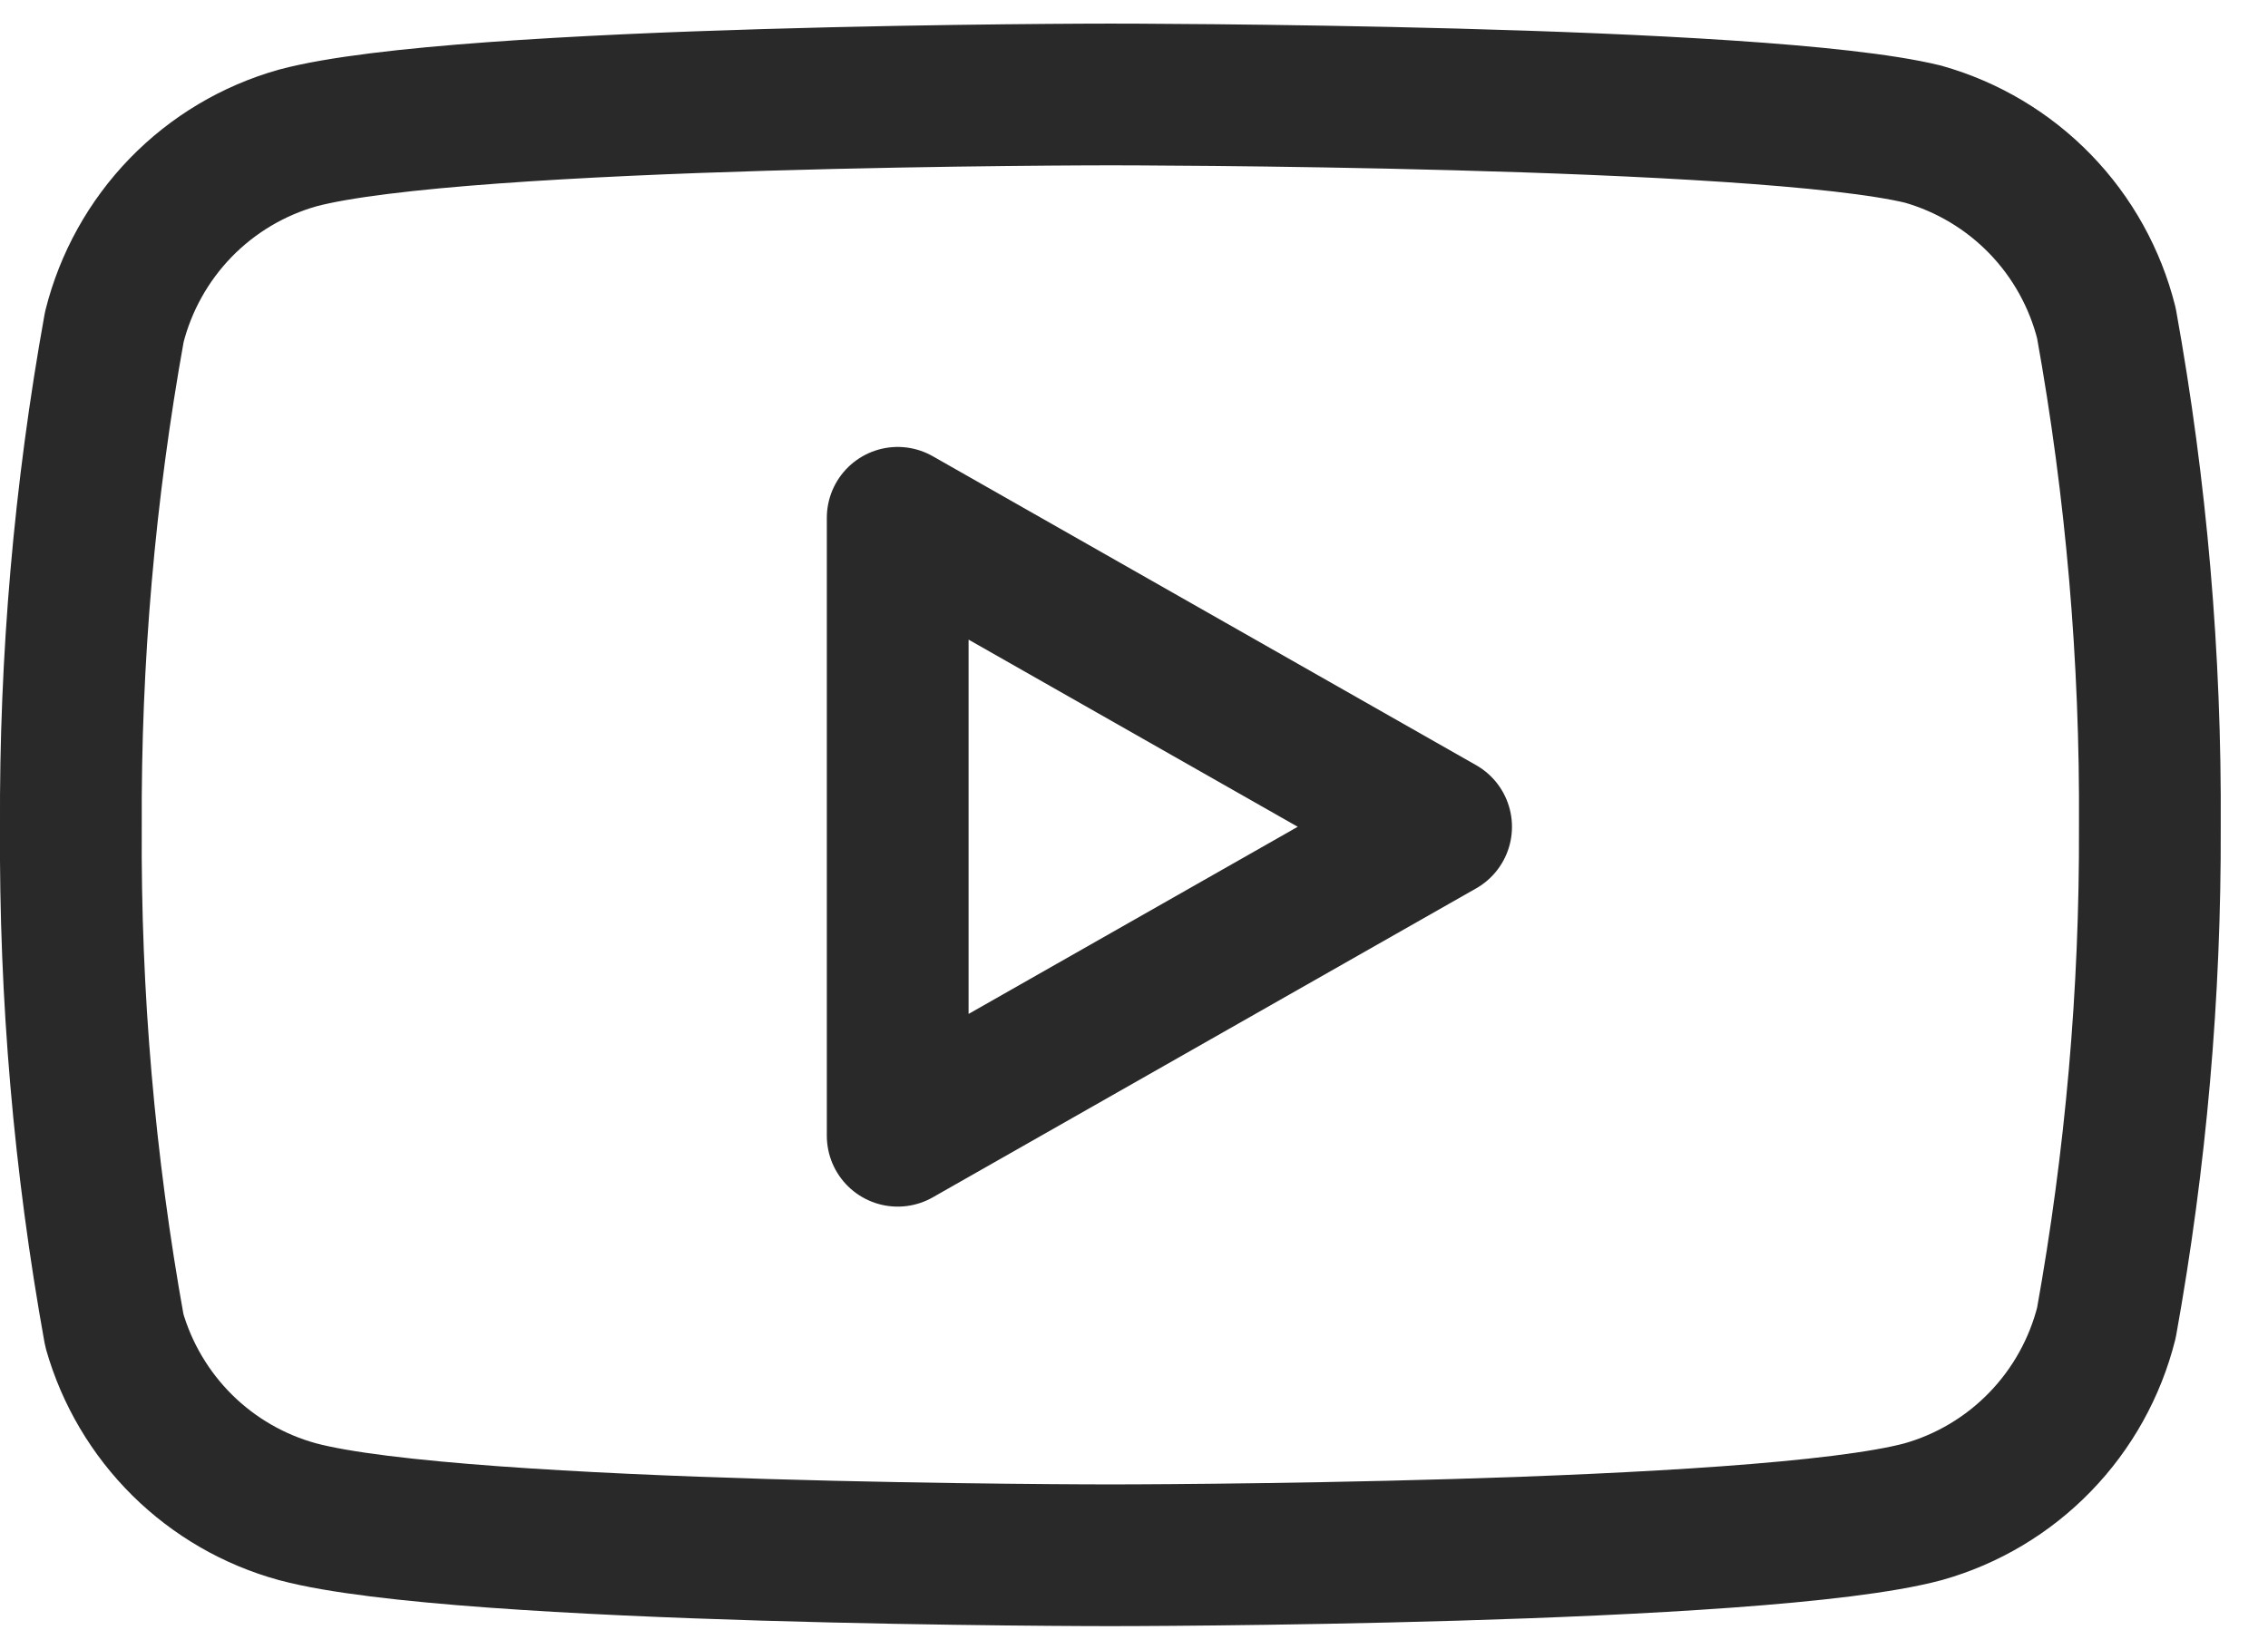
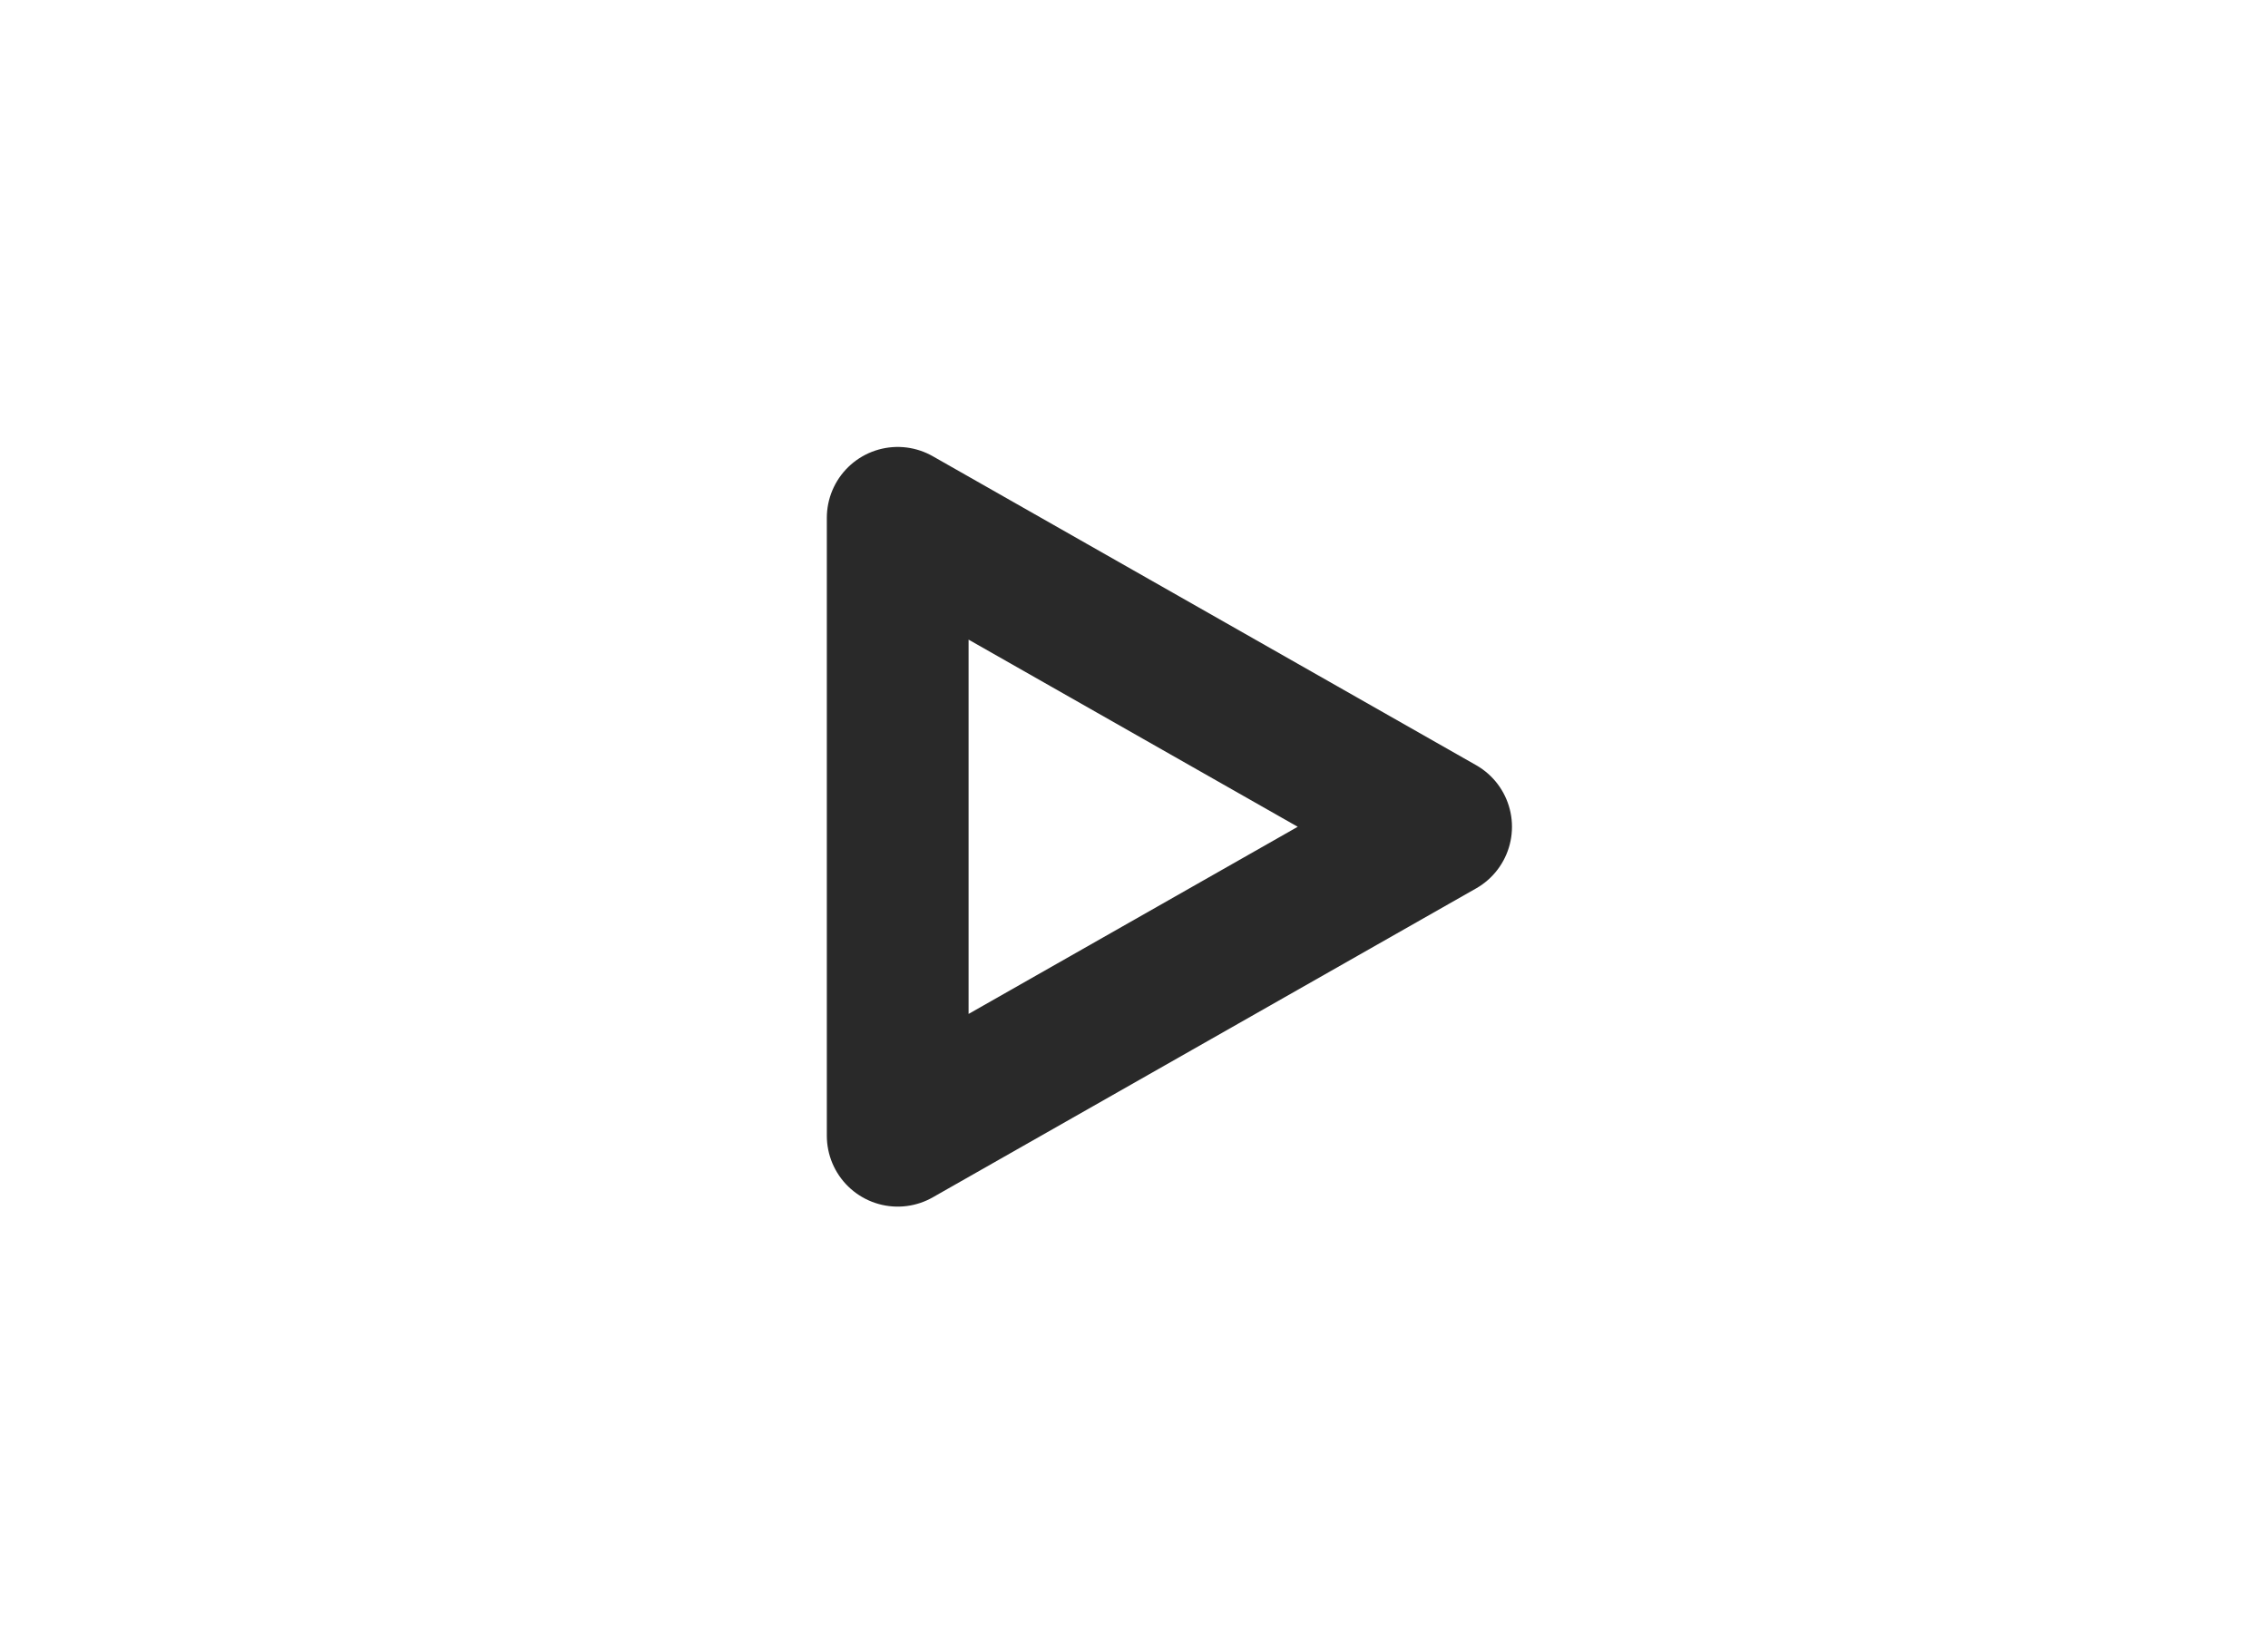
<svg xmlns="http://www.w3.org/2000/svg" width="32" height="23" viewBox="0 0 32 23" fill="none">
-   <path d="M29.72 4.56C29.561 3.927 29.239 3.347 28.785 2.879C28.331 2.411 27.761 2.071 27.133 1.893C24.84 1.333 15.666 1.333 15.666 1.333C15.666 1.333 6.493 1.333 4.2 1.947C3.572 2.124 3.002 2.464 2.548 2.932C2.094 3.401 1.772 3.98 1.613 4.613C1.193 6.941 0.988 9.302 1 11.667C0.985 14.049 1.19 16.428 1.613 18.773C1.788 19.386 2.118 19.944 2.571 20.393C3.024 20.841 3.585 21.165 4.2 21.333C6.493 21.947 15.666 21.947 15.666 21.947C15.666 21.947 24.84 21.947 27.133 21.333C27.761 21.156 28.331 20.816 28.785 20.347C29.239 19.879 29.561 19.299 29.72 18.667C30.136 16.357 30.342 14.014 30.333 11.667C30.348 9.284 30.143 6.905 29.72 4.56Z" stroke="#292929" stroke-width="2" stroke-linecap="round" stroke-linejoin="round" />
  <path d="M12.666 16.027L20.333 11.667L12.666 7.307V16.027Z" stroke="#292929" stroke-width="2" stroke-linecap="round" stroke-linejoin="round" />
</svg>